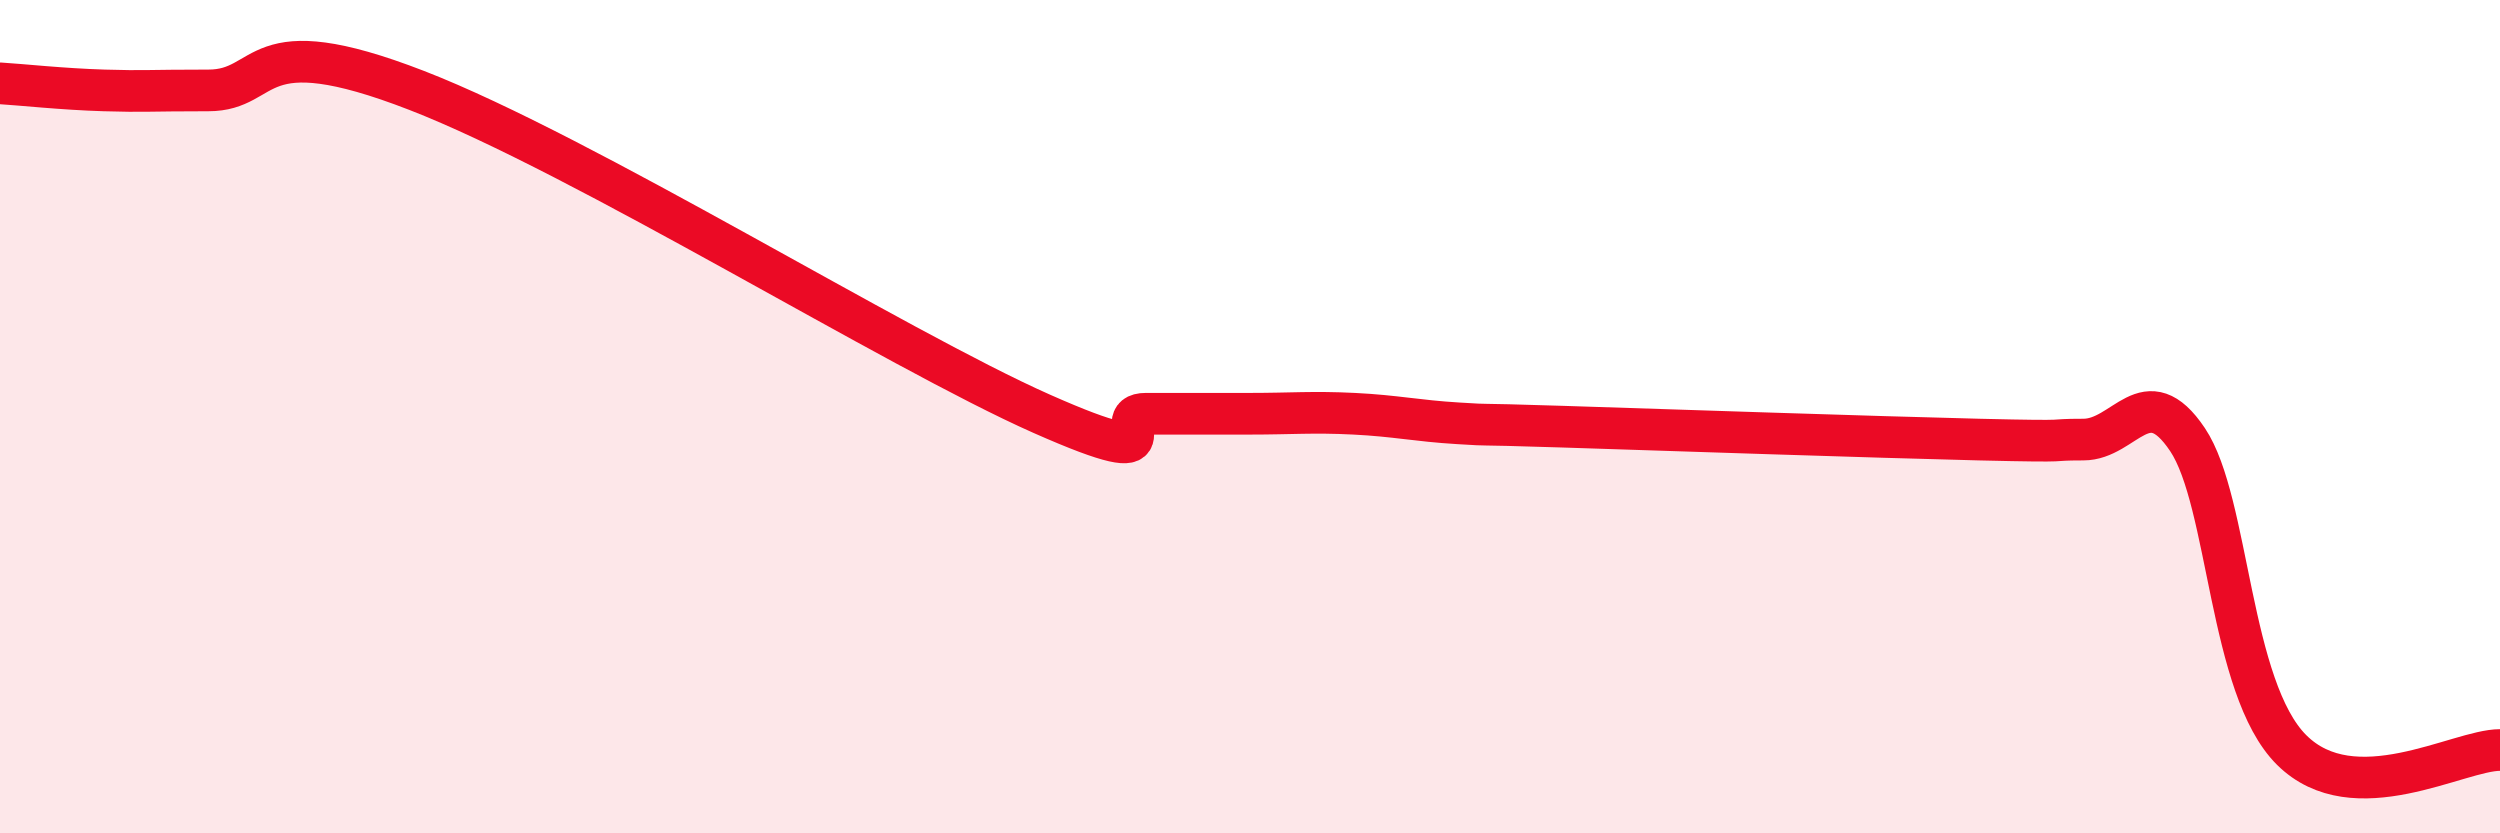
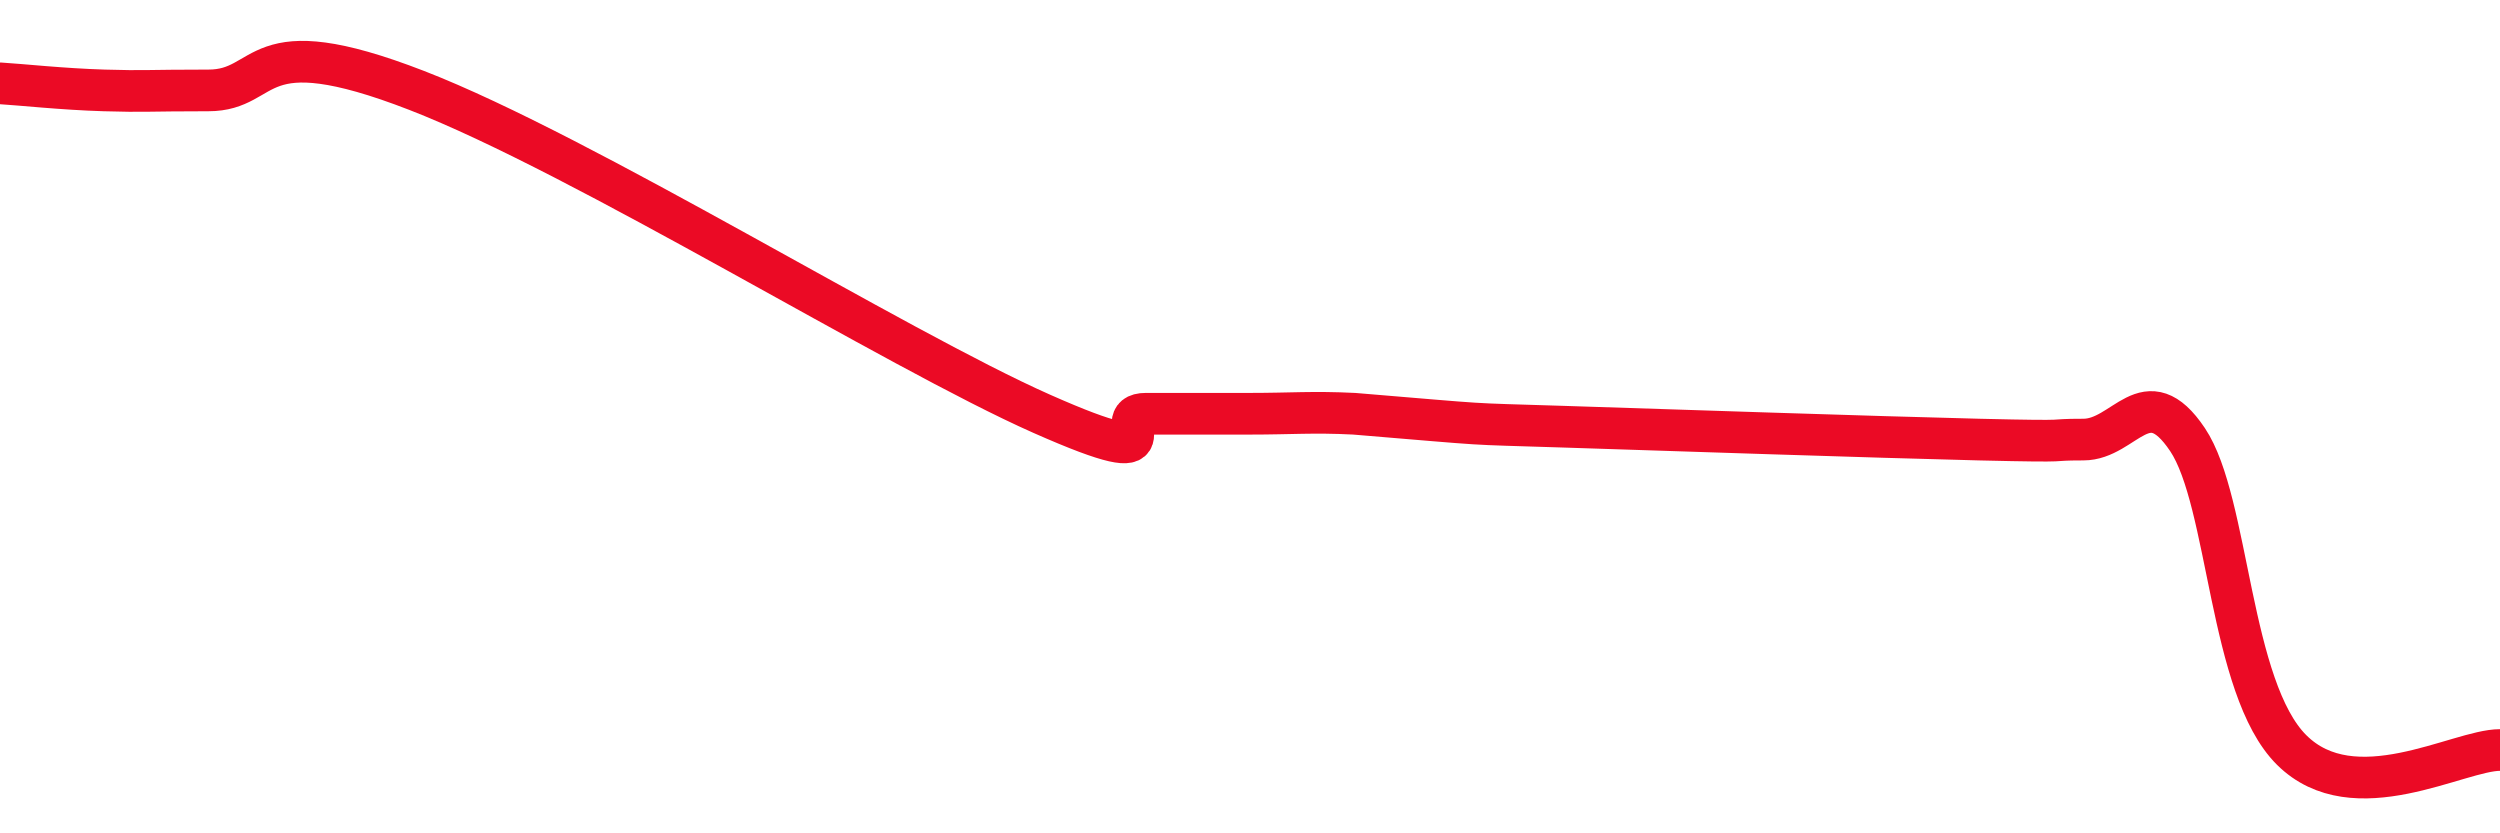
<svg xmlns="http://www.w3.org/2000/svg" width="60" height="20" viewBox="0 0 60 20">
-   <path d="M 0,2 C 0.5,2.03 1.5,2.14 2.5,2.17 C 3.5,2.2 3.5,2.17 5,2.17 C 6.5,2.17 6,0.62 10,2.17 C 14,3.72 21.5,8.38 25,9.93 C 28.5,11.48 26.5,9.93 27.5,9.93 C 28.5,9.93 29,9.93 30,9.93 C 31,9.93 31.5,9.88 32.5,9.93 C 33.5,9.98 34,10.1 35,10.16 C 36,10.22 35,10.16 37.5,10.24 C 40,10.32 45,10.49 47.5,10.55 C 50,10.61 49,10.55 50,10.55 C 51,10.55 51.5,9.06 52.5,10.55 C 53.5,12.04 53.5,16.51 55,18 C 56.5,19.49 59,18 60,18L60 20L0 20Z" fill="#EB0A25" opacity="0.1" stroke-linecap="round" stroke-linejoin="round" />
-   <path d="M 0,2 C 0.5,2.03 1.5,2.14 2.5,2.17 C 3.5,2.2 3.5,2.17 5,2.17 C 6.5,2.17 6,0.62 10,2.17 C 14,3.72 21.5,8.38 25,9.93 C 28.5,11.48 26.5,9.93 27.5,9.93 C 28.5,9.93 29,9.93 30,9.93 C 31,9.93 31.5,9.88 32.5,9.93 C 33.5,9.98 34,10.1 35,10.16 C 36,10.22 35,10.16 37.5,10.24 C 40,10.32 45,10.49 47.5,10.55 C 50,10.61 49,10.55 50,10.55 C 51,10.55 51.5,9.06 52.5,10.55 C 53.5,12.04 53.5,16.51 55,18 C 56.5,19.49 59,18 60,18" stroke="#EB0A25" stroke-width="1" fill="none" stroke-linecap="round" stroke-linejoin="round" />
+   <path d="M 0,2 C 0.5,2.03 1.5,2.14 2.5,2.17 C 3.5,2.2 3.5,2.17 5,2.17 C 6.5,2.17 6,0.62 10,2.17 C 14,3.72 21.5,8.38 25,9.93 C 28.5,11.48 26.5,9.93 27.5,9.93 C 28.5,9.93 29,9.93 30,9.93 C 31,9.93 31.5,9.88 32.5,9.93 C 36,10.22 35,10.16 37.5,10.24 C 40,10.32 45,10.49 47.5,10.55 C 50,10.61 49,10.55 50,10.55 C 51,10.55 51.5,9.06 52.5,10.55 C 53.5,12.04 53.5,16.51 55,18 C 56.5,19.49 59,18 60,18" stroke="#EB0A25" stroke-width="1" fill="none" stroke-linecap="round" stroke-linejoin="round" />
</svg>